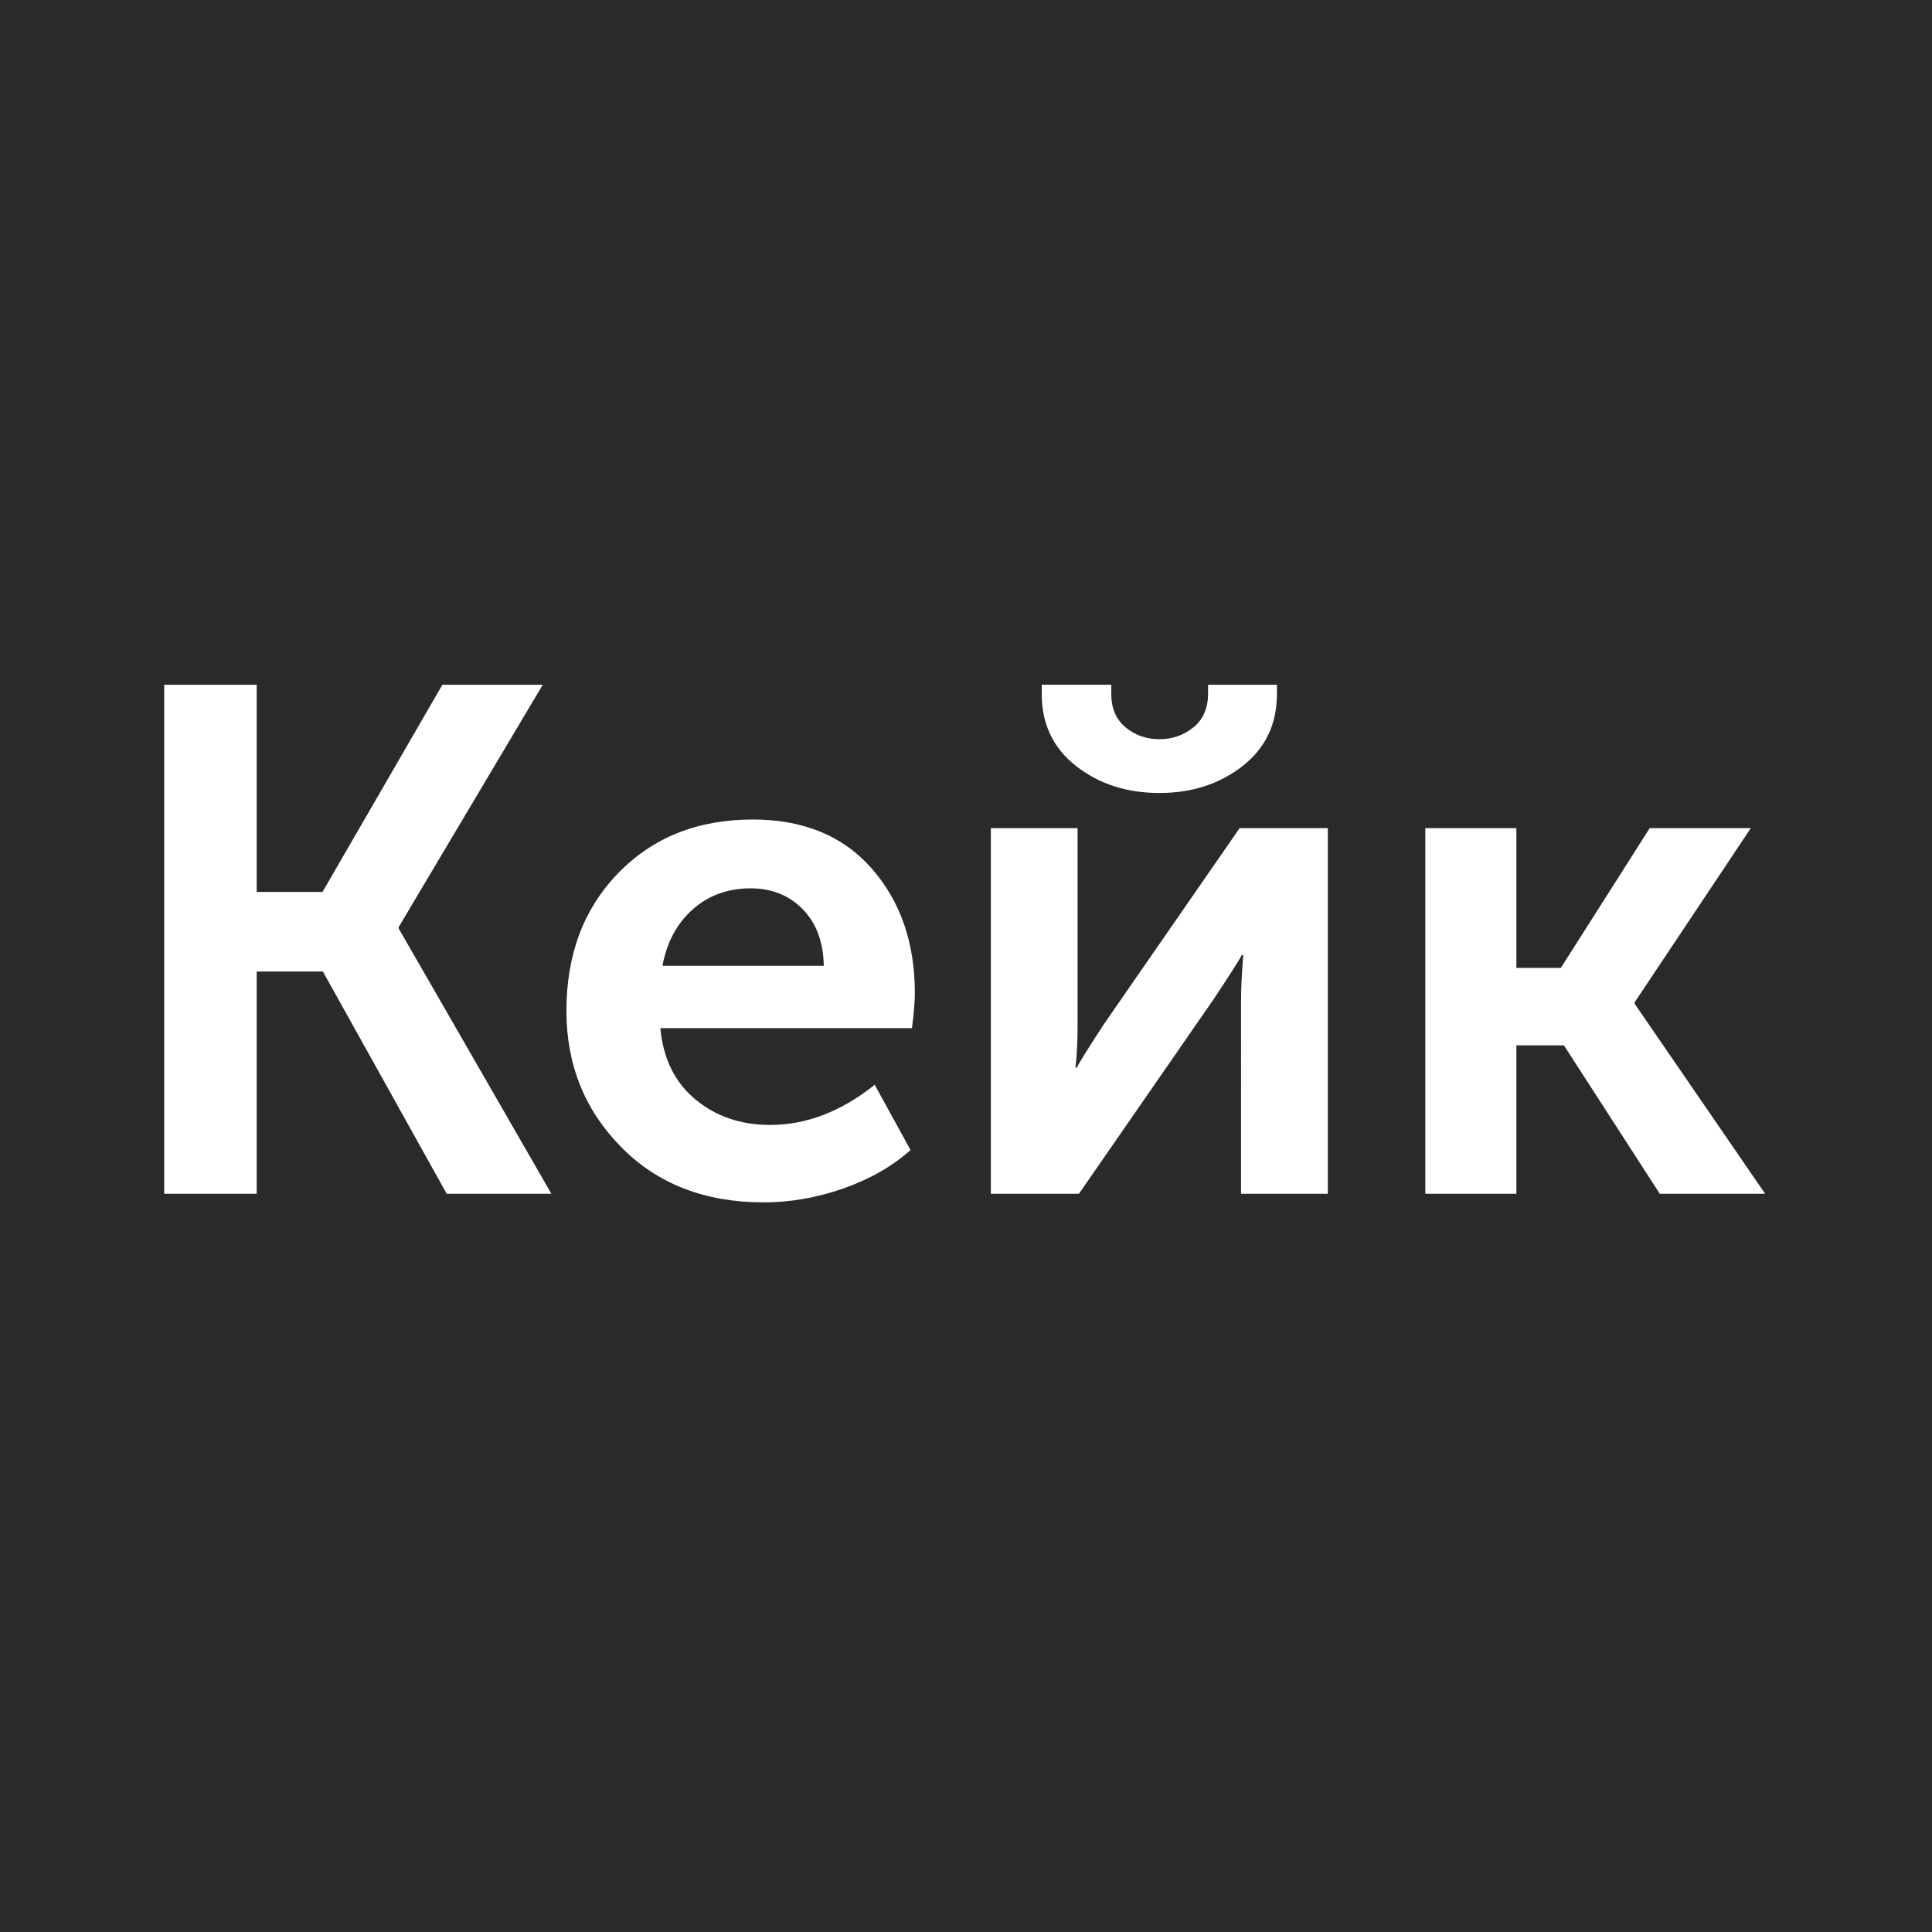
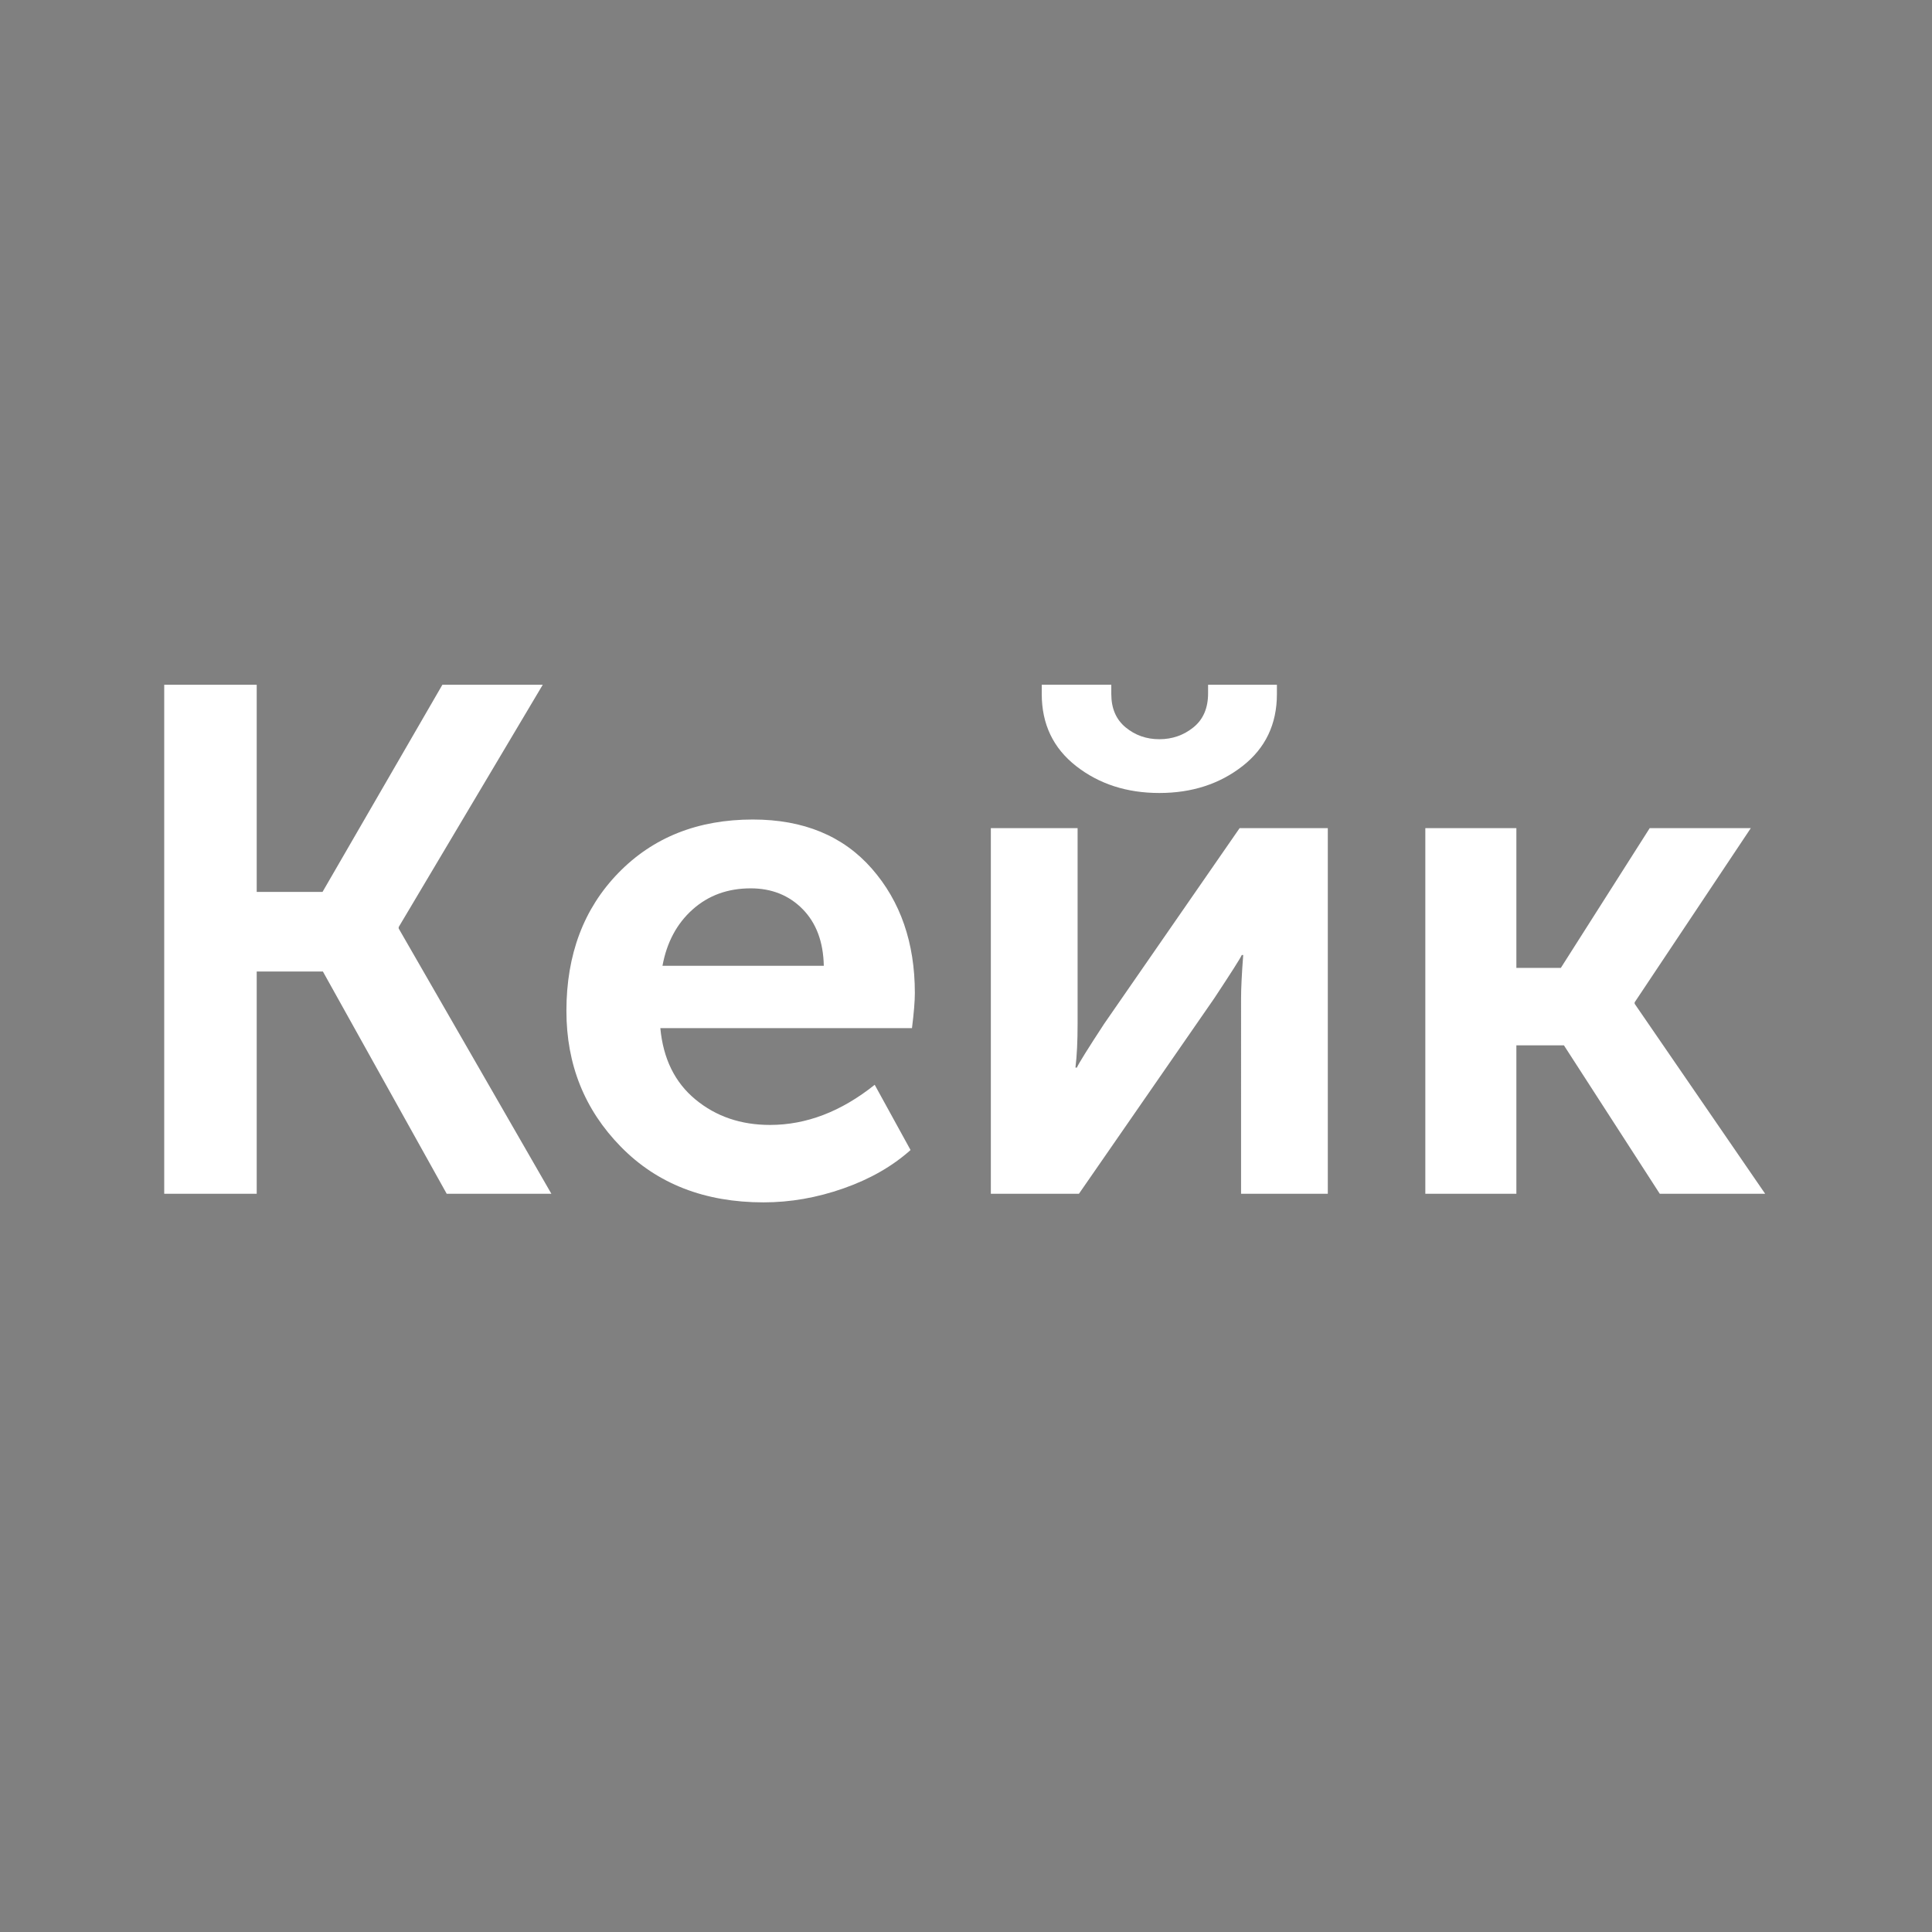
<svg xmlns="http://www.w3.org/2000/svg" id="_Слой_1" data-name="Слой 1" version="1.1" viewBox="0 0 1024 1024">
  <rect x="0" y="0" width="1024" height="1024" fill="#808080" stroke="none" />
  <defs>
    <style>.cls-1,.cls-2{fill:#2B2A28;stroke-width:0}.cls-2{fill:#fff}</style>
  </defs>
-   <path d="M.5.5h1023v1023H.5z" class="cls-1" />
-   <path d="M1023 1v1022H1V1h1022m1-1H0v1024h1024V0Z" class="cls-1" />
-   <path d="M87.04 632.72v-269.8h49.02v109.82h34.88l63.54-109.82h53.2l-76.37 128.45v.75l80.93 140.6h-55.48l-65.62-117.8h-35.08v117.8H87.04ZM300.21 535.82c0-29.89 9.18-54.27 27.55-73.15 18.36-18.87 42.11-28.31 71.25-28.31 26.85 0 47.88 8.68 63.08 26.03 15.2 17.36 22.8 39.33 22.8 65.93 0 4.31-.51 10.52-1.52 18.62H349.99c1.52 16.22 7.72 28.82 18.62 37.81 10.89 9 24.06 13.49 39.52 13.49 19.25 0 37.74-7.09 55.48-21.28l19 34.58c-9.63 8.62-21.47 15.39-35.53 20.33-14.06 4.94-28.18 7.41-42.37 7.41-31.16 0-56.37-9.81-75.62-29.45-19.26-19.63-28.88-43.63-28.88-72.01Zm50.92-23.94h85.5c-.26-12.67-3.99-22.67-11.21-30.02-7.22-7.34-16.41-11.02-27.55-11.02-12.16 0-22.42 3.74-30.78 11.21-8.36 7.48-13.68 17.42-15.96 29.83ZM525.17 632.72v-193.8h45.98v103.74c0 9.38-.38 17.1-1.14 23.18h.76c1.01-2.28 5.82-10 14.44-23.18l71.82-103.74h46.74v193.8h-45.98V529.36c0-5.57.38-13.3 1.14-23.18h-.76c-.77 1.76-5.66 9.44-14.65 23.03l-71.66 103.51h-46.69Zm133.38-226.67c-12.16 9.5-26.86 14.25-44.08 14.25s-31.92-4.75-44.08-14.25c-12.16-9.5-18.24-22.23-18.24-38.19v-4.94h36.86v4.94c0 7.6 2.53 13.49 7.6 17.67 5.06 4.18 11.02 6.27 17.86 6.27s12.86-2.09 18.05-6.27c5.19-4.18 7.79-10.19 7.79-18.05v-4.56h36.48v4.94c0 15.96-6.08 28.69-18.24 38.19ZM755.45 632.72v-193.8h48.26v74.1h23.56l47.12-74.1h53.58l-61.57 92.33v.77l69.17 100.7h-55.86l-50.79-78.66h-25.21v78.66h-48.26Z" class="cls-2" />
+   <path d="M87.04 632.72v-269.8h49.02v109.82h34.88l63.54-109.82h53.2l-76.37 128.45v.75l80.93 140.6h-55.48l-65.62-117.8h-35.08v117.8H87.04ZM300.21 535.82c0-29.89 9.18-54.27 27.55-73.15 18.36-18.87 42.11-28.31 71.25-28.31 26.85 0 47.88 8.68 63.08 26.03 15.2 17.36 22.8 39.33 22.8 65.93 0 4.31-.51 10.52-1.52 18.62H349.99c1.52 16.22 7.72 28.82 18.62 37.81 10.89 9 24.06 13.49 39.52 13.49 19.25 0 37.74-7.09 55.48-21.28l19 34.58c-9.63 8.62-21.47 15.39-35.53 20.33-14.06 4.94-28.18 7.41-42.37 7.41-31.16 0-56.37-9.81-75.62-29.45-19.26-19.63-28.88-43.63-28.88-72.01Zm50.92-23.94h85.5c-.26-12.67-3.99-22.67-11.21-30.02-7.22-7.34-16.41-11.02-27.55-11.02-12.16 0-22.42 3.74-30.78 11.21-8.36 7.48-13.68 17.42-15.96 29.83ZM525.17 632.72v-193.8h45.98v103.74c0 9.38-.38 17.1-1.14 23.18h.76c1.01-2.28 5.82-10 14.44-23.18l71.82-103.74h46.74v193.8h-45.98V529.36c0-5.57.38-13.3 1.14-23.18h-.76c-.77 1.76-5.66 9.44-14.65 23.03l-71.66 103.51h-46.69Zm133.38-226.67c-12.16 9.5-26.86 14.25-44.08 14.25s-31.92-4.75-44.08-14.25c-12.16-9.5-18.24-22.23-18.24-38.19v-4.94h36.86v4.94c0 7.6 2.53 13.49 7.6 17.67 5.06 4.18 11.02 6.27 17.86 6.27s12.86-2.09 18.05-6.27c5.19-4.18 7.79-10.19 7.79-18.05v-4.56h36.48v4.94c0 15.96-6.08 28.69-18.24 38.19ZM755.45 632.72v-193.8h48.26v74.1h23.56l47.12-74.1h53.58l-61.57 92.33v.77l69.17 100.7h-55.86l-50.79-78.66h-25.21v78.66h-48.26" class="cls-2" />
</svg>